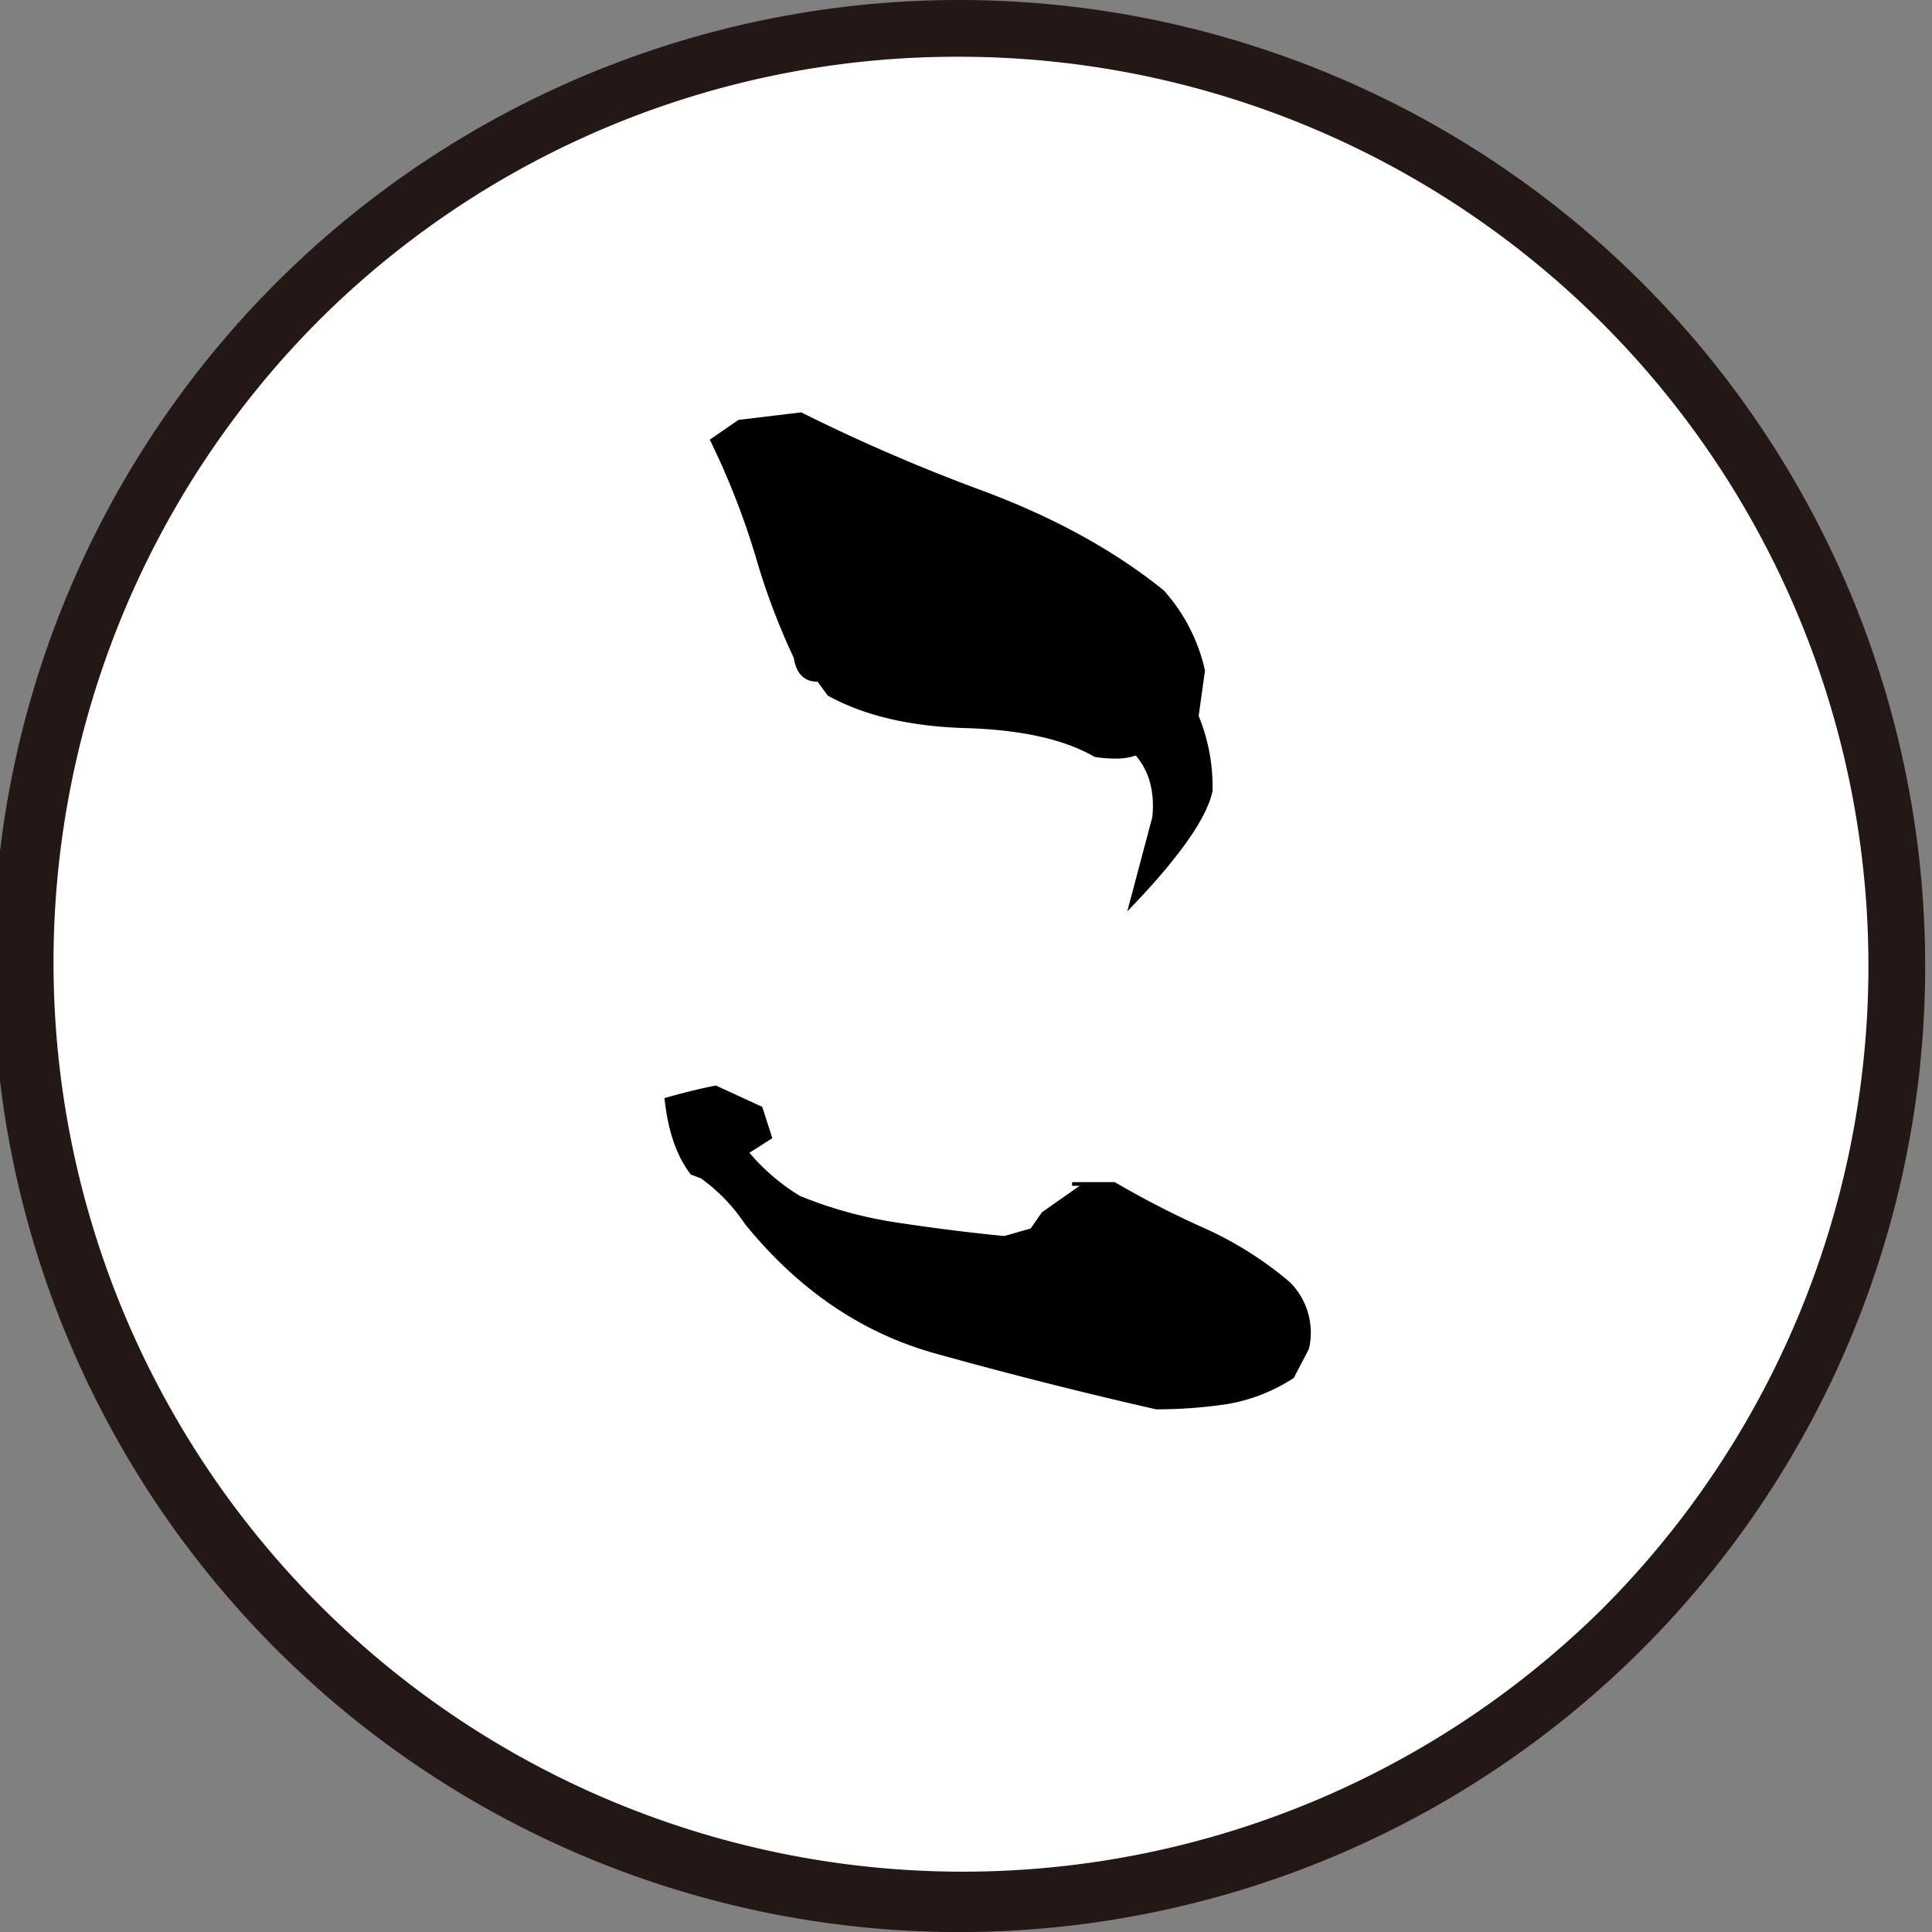
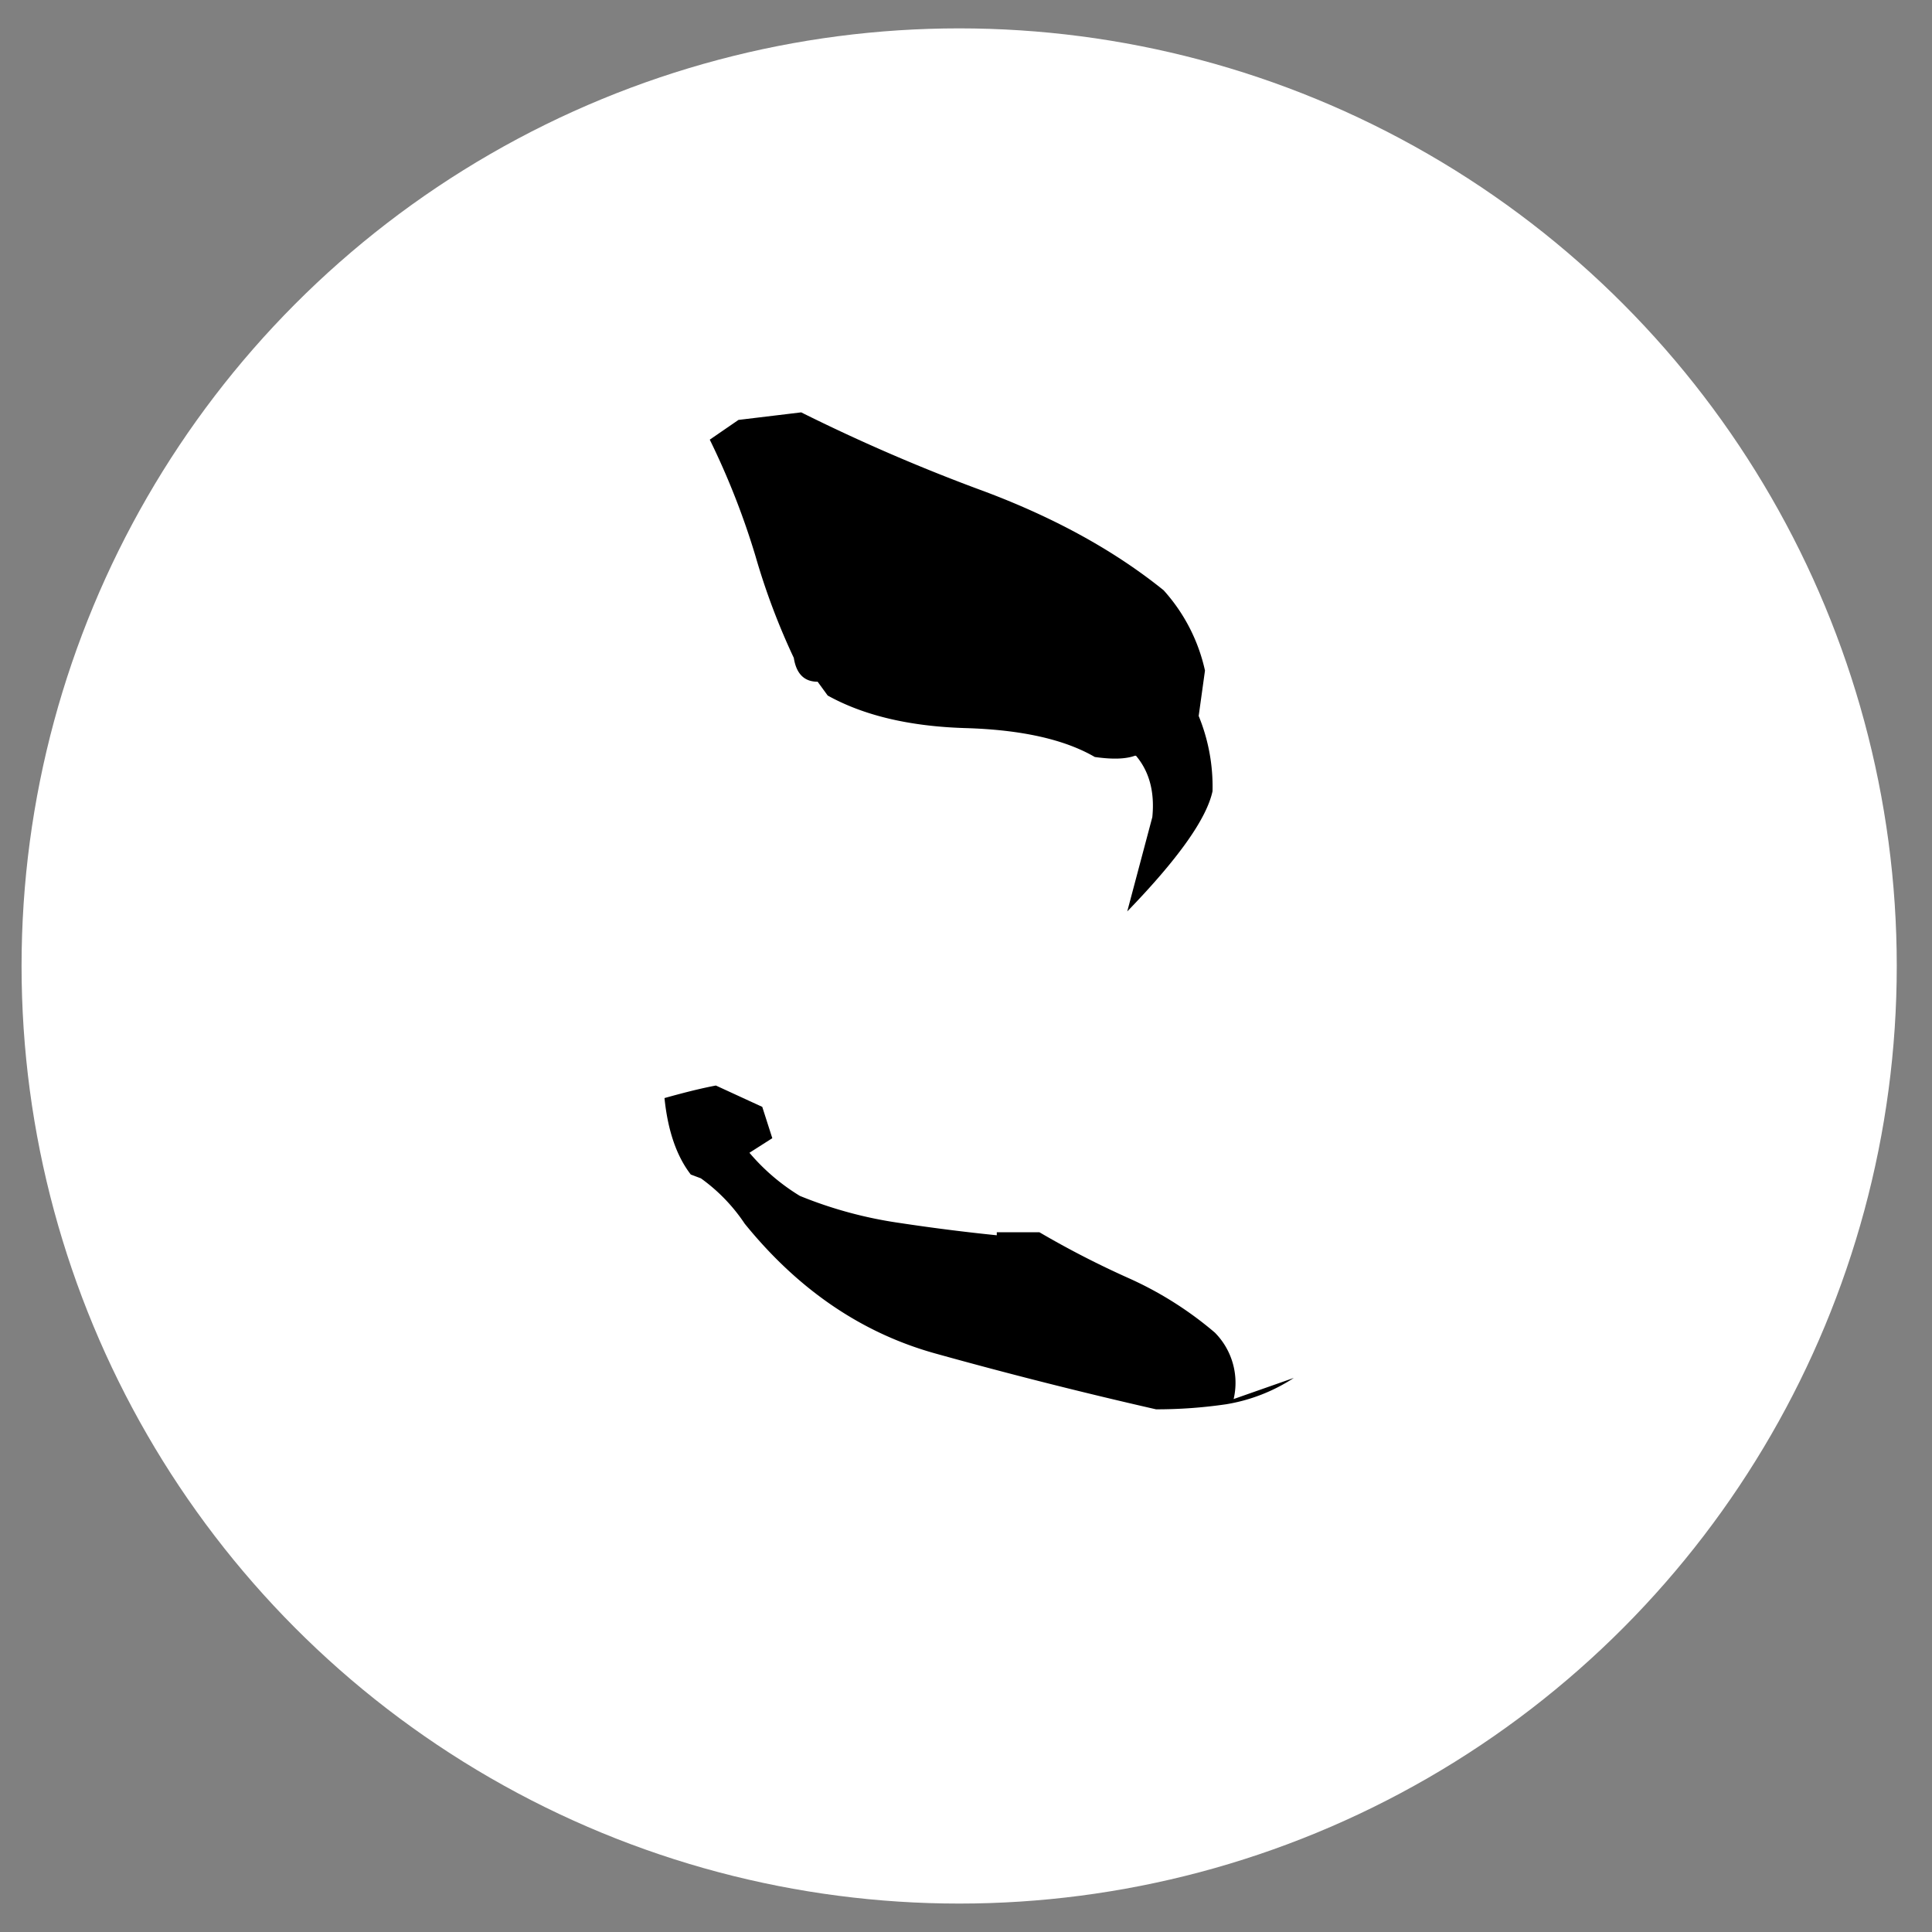
<svg xmlns="http://www.w3.org/2000/svg" id="レイヤー_2" data-name="レイヤー 2" viewBox="0 0 340.47 340.47">
  <rect x="0" y="0" width="340.47" height="340.47" fill="#808080" stroke="none" />
  <defs>
    <style>.cls-1{fill:#fff;}.cls-2{fill:#231815;}</style>
  </defs>
  <circle class="cls-1" cx="169.03" cy="170.23" r="165.23" />
-   <path class="cls-2" d="M169,10A160.24,160.24,0,0,1,282.34,283.54,160.24,160.24,0,0,1,55.73,56.93,159.19,159.19,0,0,1,169,10m0-10A170.24,170.24,0,1,0,339.27,170.23,170.24,170.24,0,0,0,169,0Z" />
-   <path d="M203.73,248.36q-19.46-4.43-38.9-9.84t-33.59-22.87a30.89,30.89,0,0,0-7.73-8l-1.77-.66q-3.76-4.86-4.64-13.48,5.52-1.55,9.06-2.21l8.17,3.76,1.77,5.52-4.86,3.1v-1.55a36.5,36.5,0,0,0,9.72,8.62,74.27,74.27,0,0,0,17.46,4.75q9.51,1.44,18.57,2.32l4.64-1.33,2-2.87,6.63-4.64h-1.33v-.66h7.52a162.07,162.07,0,0,0,15.91,8.17,63.1,63.1,0,0,1,15,9.51,12.57,12.57,0,0,1,3.31,11.71L228,242.83a30.87,30.87,0,0,1-11.93,4.64A84.38,84.38,0,0,1,203.73,248.36Zm-5.08-87.74L203.07,144q.66-6.63-2.88-10.82H200q-2.43.89-7.07.22-8-4.65-22.76-5.09t-24.31-5.74l-1.77-2.43q-3.54,0-4.2-4.2a120.27,120.27,0,0,1-6.74-17.9,134.66,134.66,0,0,0-8.07-20.56L130.14,74l11.05-1.33a320.39,320.39,0,0,0,32.48,14q18.57,7,31.39,17.35a31.09,31.09,0,0,1,7.29,14.15l-1.11,8a32.84,32.84,0,0,1,2.44,13.26Q212.12,146.71,198.65,160.62Z" />
+   <path d="M203.73,248.36q-19.46-4.43-38.9-9.84t-33.59-22.87a30.89,30.89,0,0,0-7.73-8l-1.77-.66q-3.76-4.86-4.64-13.48,5.52-1.55,9.06-2.21l8.17,3.76,1.77,5.52-4.86,3.1v-1.55a36.5,36.5,0,0,0,9.72,8.62,74.27,74.27,0,0,0,17.46,4.75q9.51,1.44,18.57,2.32h-1.33v-.66h7.52a162.07,162.07,0,0,0,15.91,8.17,63.1,63.1,0,0,1,15,9.51,12.57,12.57,0,0,1,3.31,11.71L228,242.83a30.87,30.87,0,0,1-11.93,4.64A84.38,84.38,0,0,1,203.73,248.36Zm-5.08-87.74L203.07,144q.66-6.63-2.88-10.82H200q-2.43.89-7.07.22-8-4.65-22.76-5.09t-24.31-5.74l-1.77-2.43q-3.54,0-4.2-4.2a120.27,120.27,0,0,1-6.74-17.9,134.66,134.66,0,0,0-8.07-20.56L130.14,74l11.05-1.33a320.39,320.39,0,0,0,32.48,14q18.57,7,31.39,17.35a31.09,31.09,0,0,1,7.29,14.15l-1.11,8a32.84,32.84,0,0,1,2.44,13.26Q212.12,146.71,198.65,160.62Z" />
</svg>